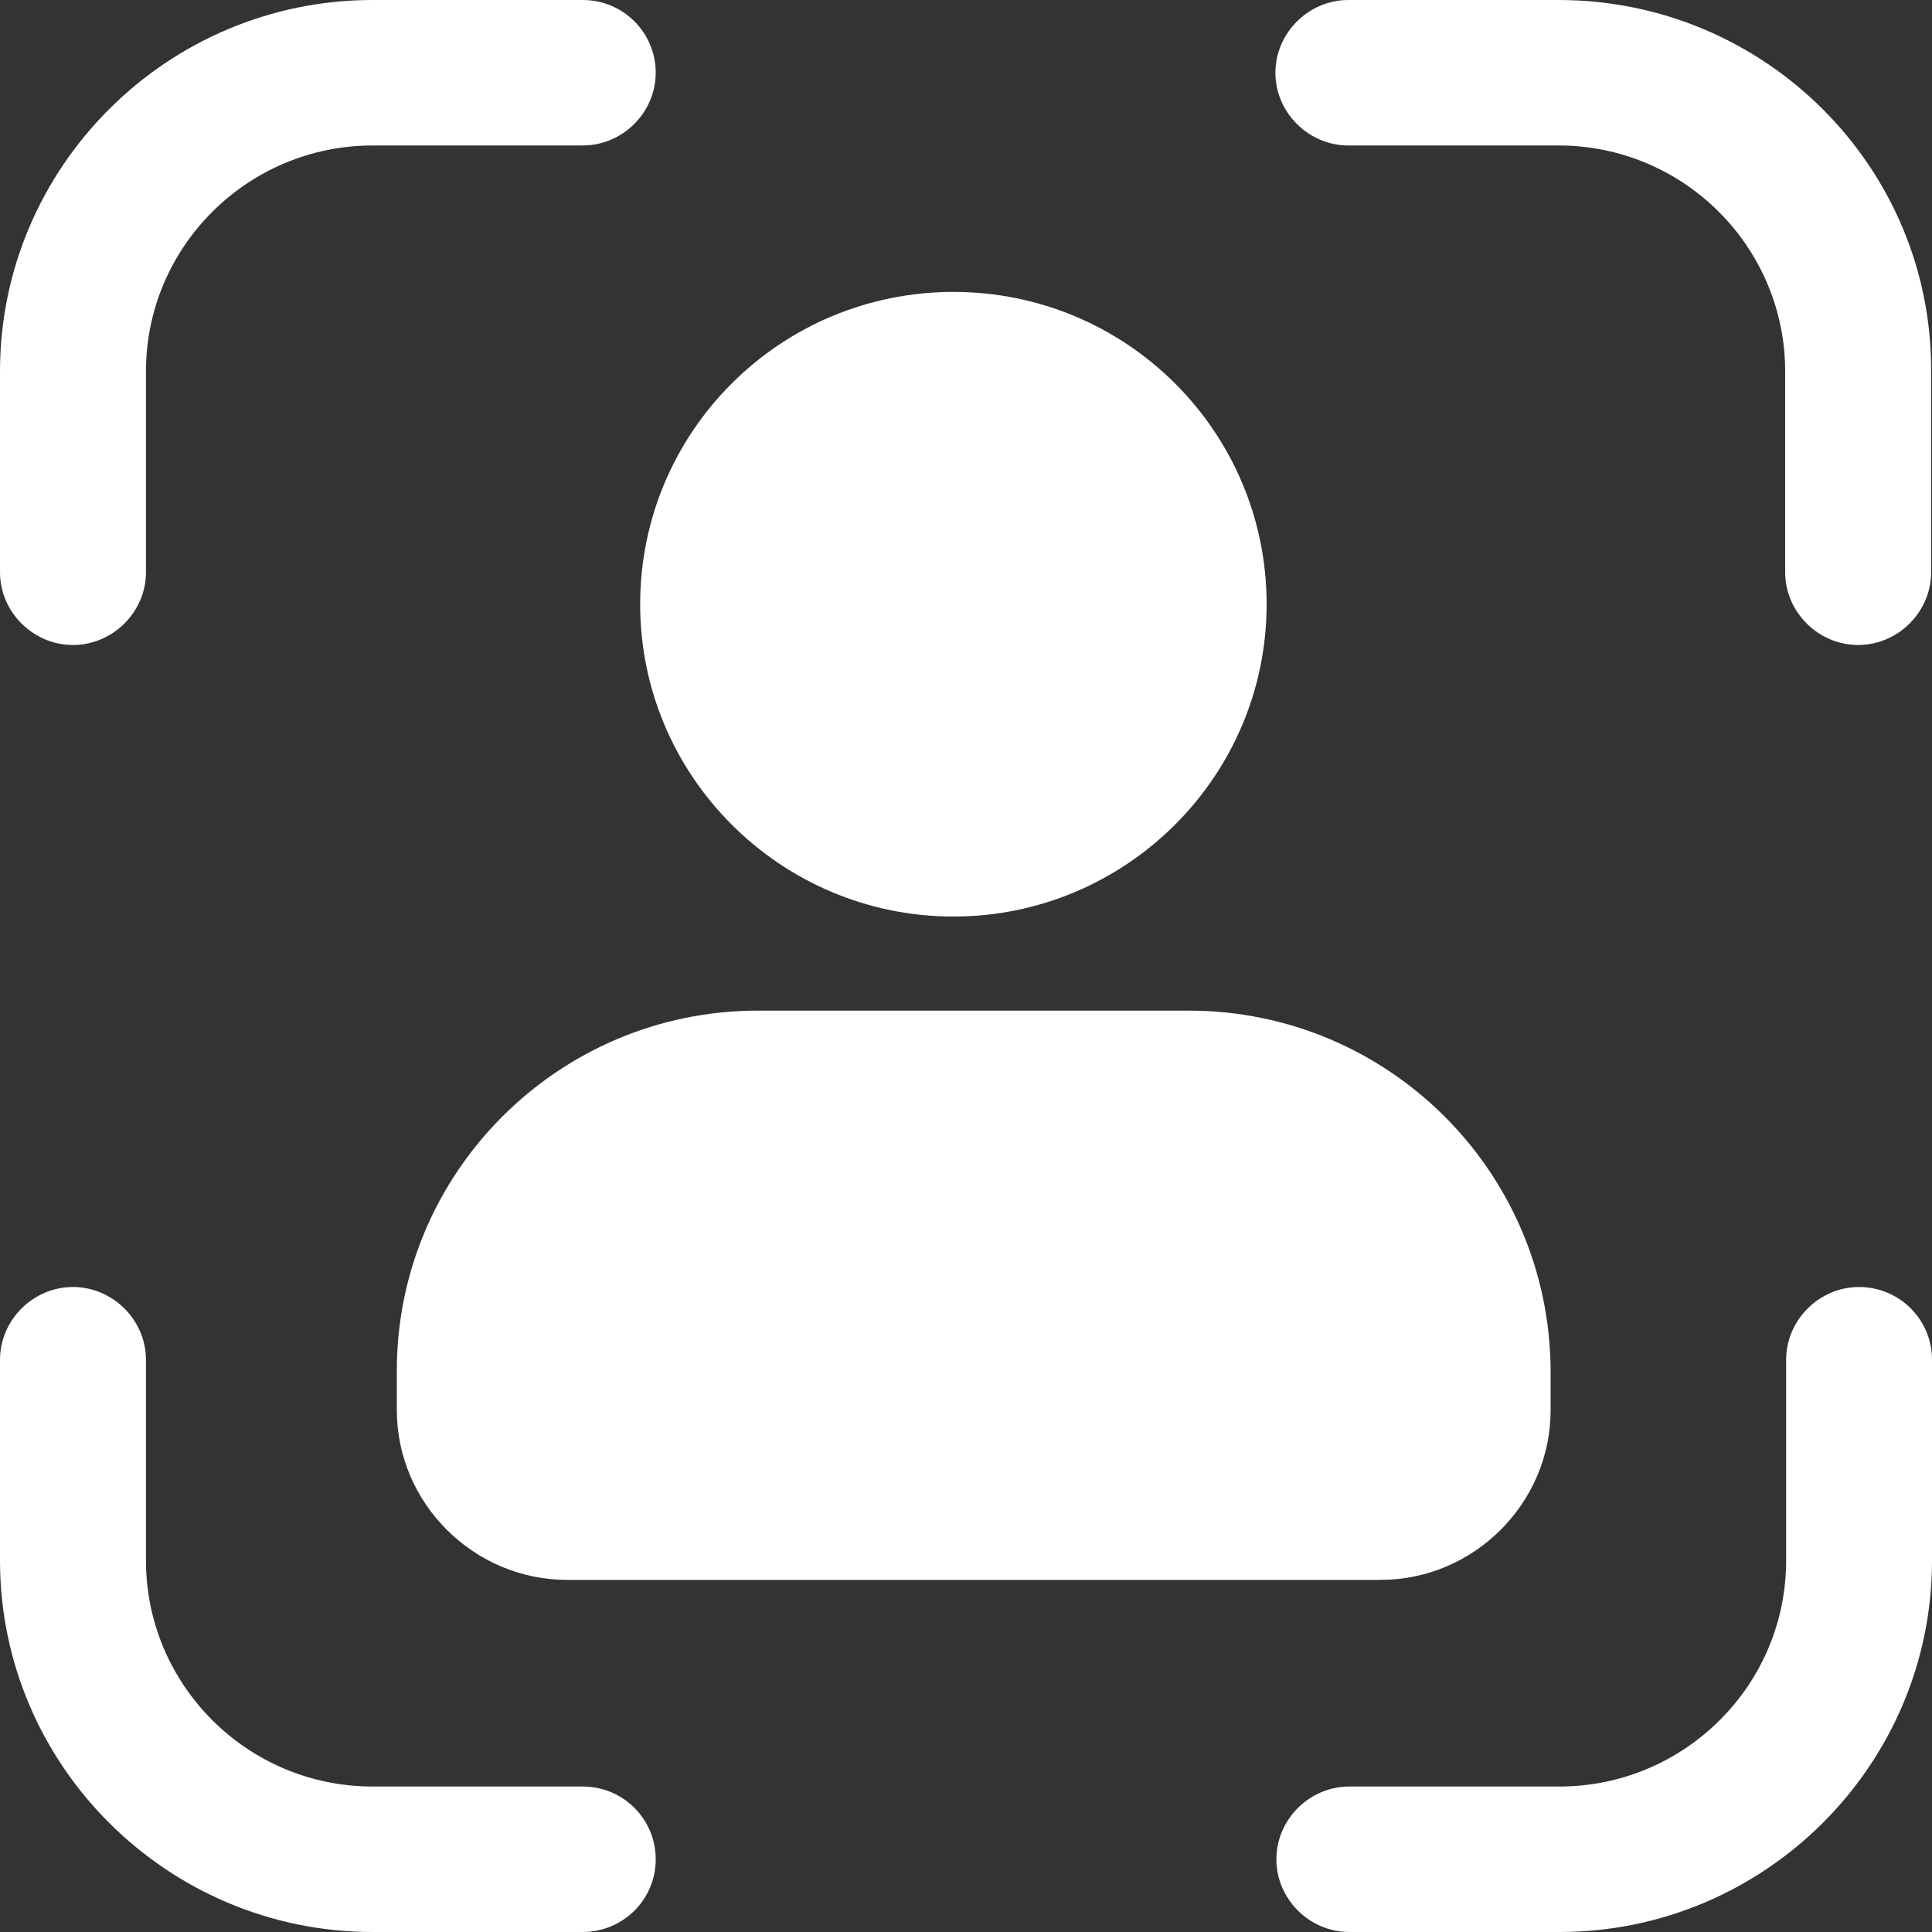
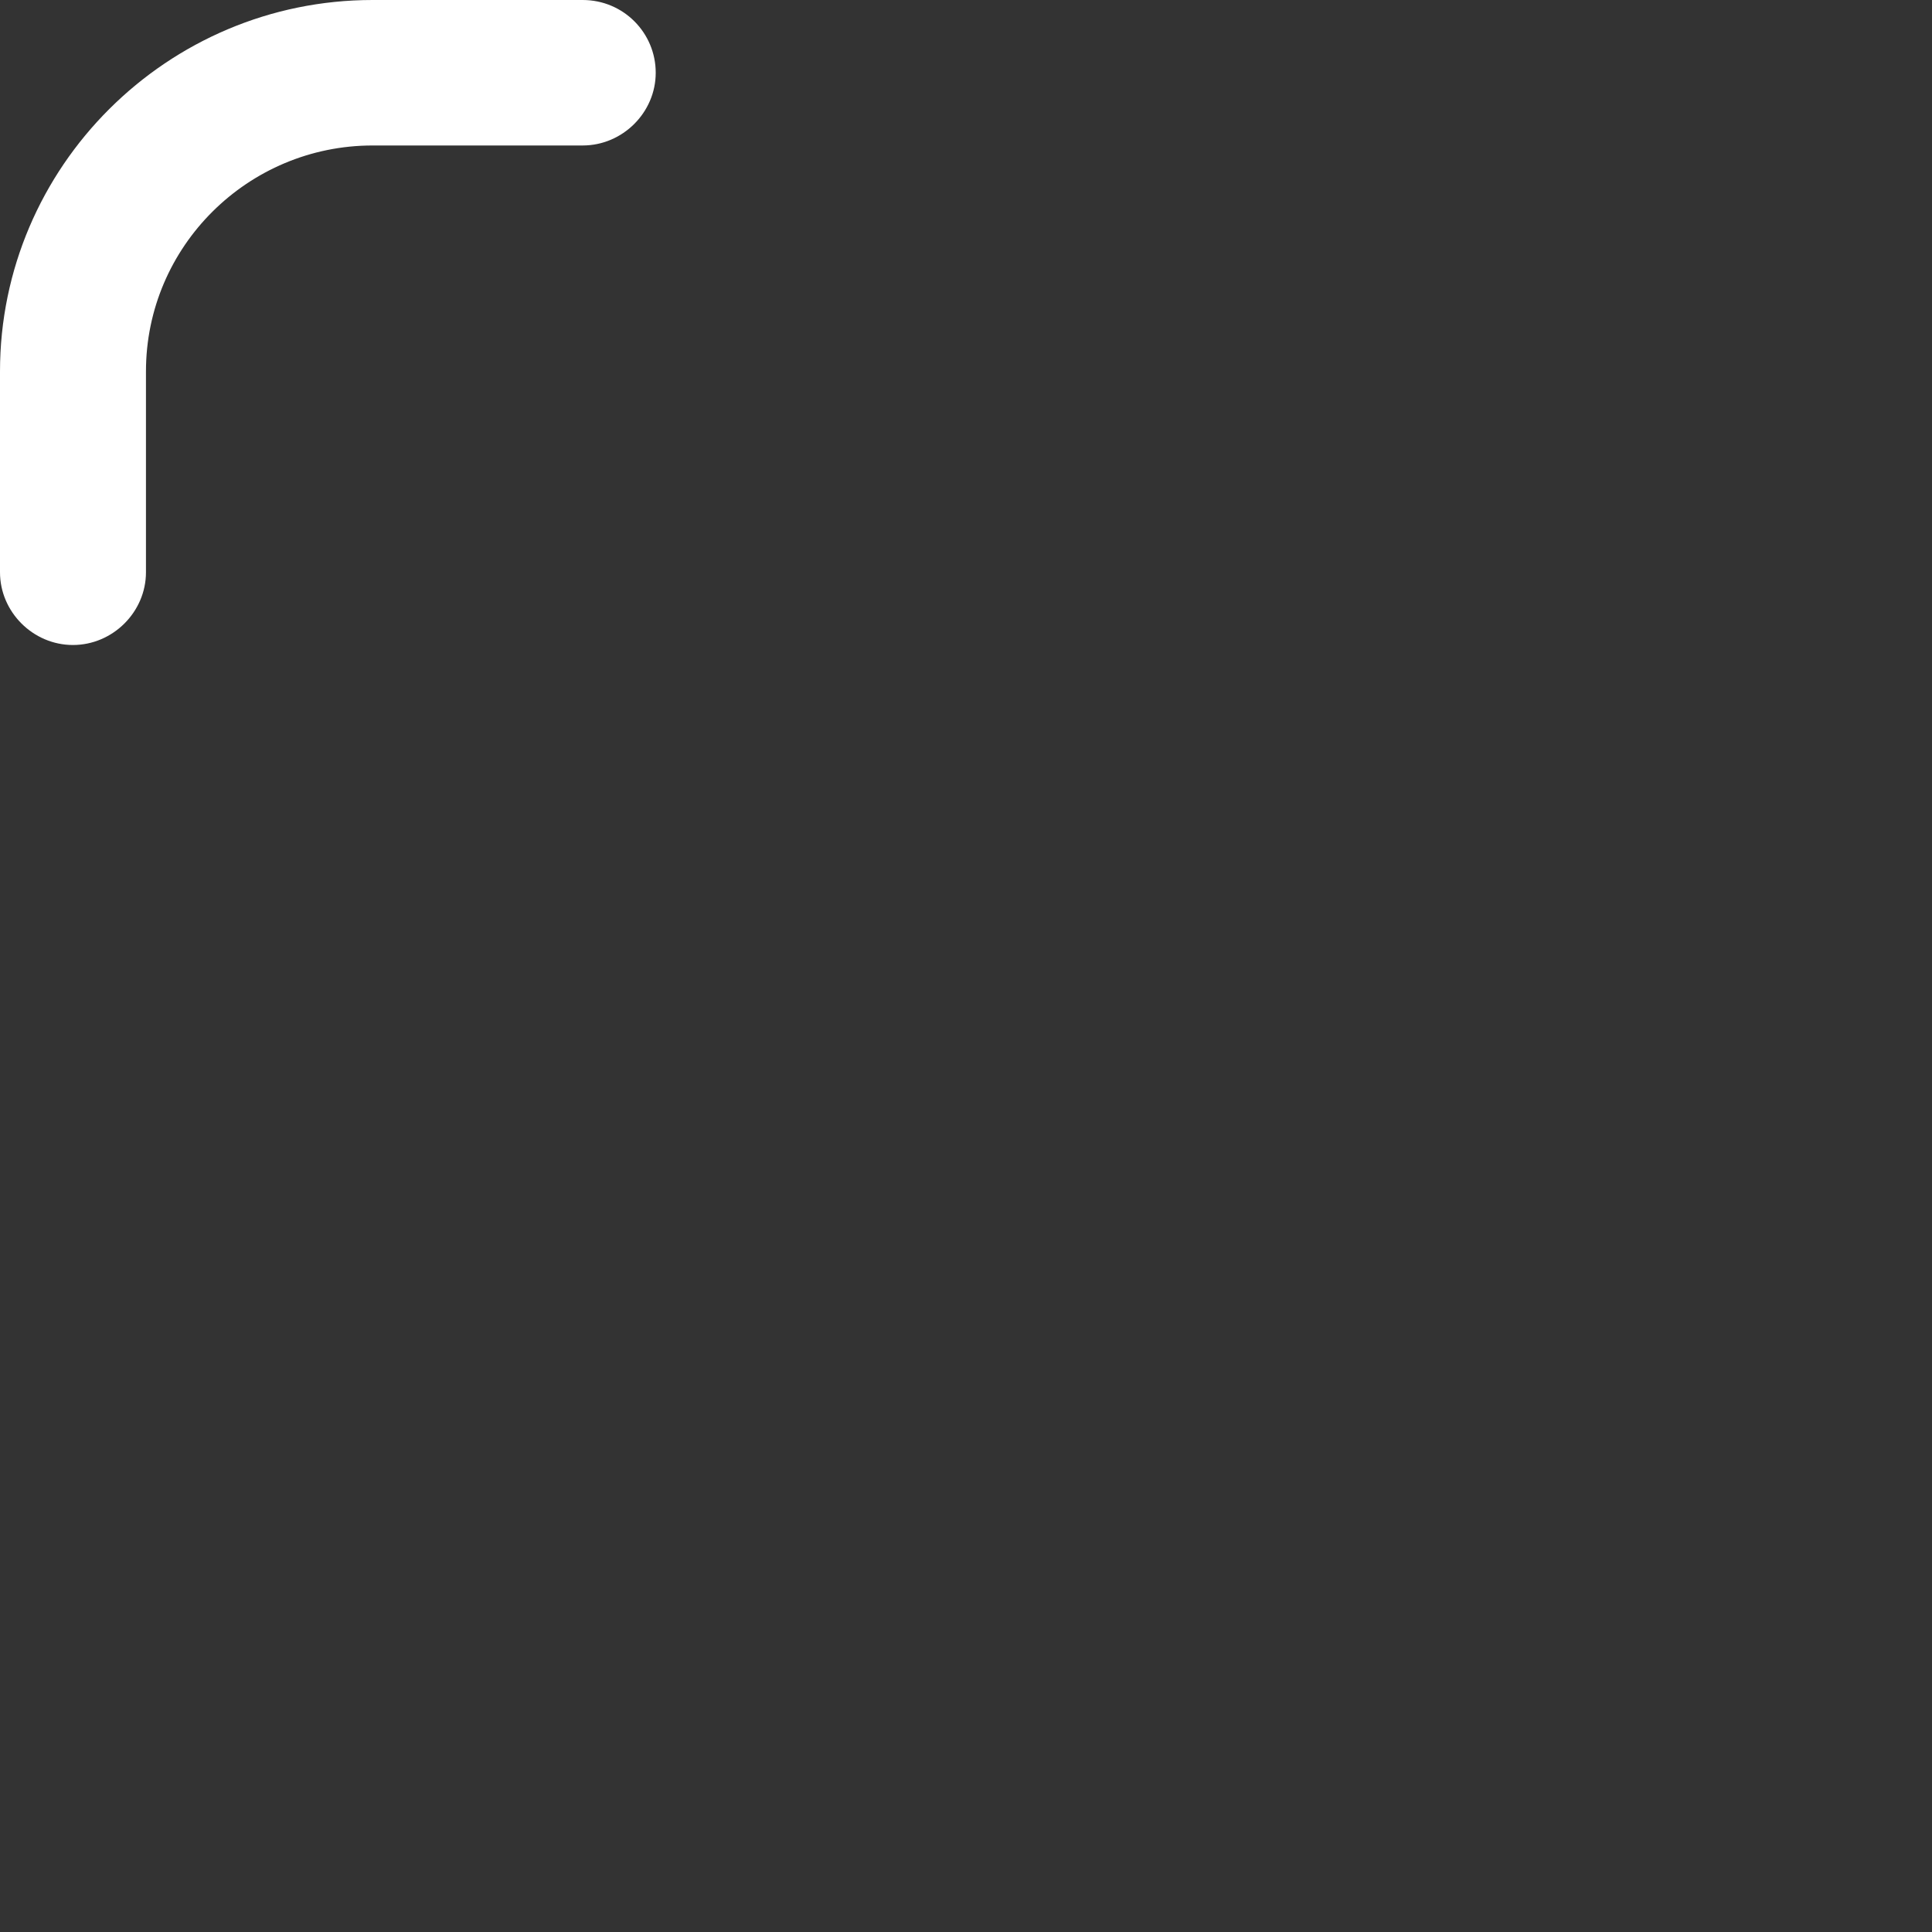
<svg xmlns="http://www.w3.org/2000/svg" width="20" height="20" viewBox="0 0 20 20" fill="none">
  <rect x="0" y="0" width="20" height="20" fill="#333333" stroke="none" />
  <path d="M6.032 0H3.857C1.732 0 0 1.727 0 3.845V5.924C0 6.335 0.342 6.677 0.755 6.677C1.168 6.677 1.511 6.335 1.511 5.924V3.845C1.511 2.55 2.568 1.506 3.857 1.506H6.032C6.445 1.506 6.788 1.165 6.788 0.753C6.788 0.341 6.455 0 6.032 0Z" fill="white" />
-   <path d="M16.134 0H13.958C13.546 0 13.203 0.341 13.203 0.753C13.203 1.165 13.546 1.506 13.958 1.506H16.134C17.433 1.506 18.48 2.56 18.48 3.845V5.924C18.48 6.335 18.823 6.677 19.235 6.677C19.648 6.677 19.991 6.335 19.991 5.924V3.845C20.001 1.727 18.269 0 16.134 0Z" fill="white" />
-   <path d="M6.032 18.494H3.857C2.558 18.494 1.511 17.44 1.511 16.155V14.076C1.511 13.665 1.168 13.323 0.755 13.323C0.342 13.323 0 13.665 0 14.076V16.155C0 18.273 1.732 20 3.857 20H6.032C6.445 20 6.788 19.669 6.788 19.247C6.788 18.835 6.455 18.494 6.032 18.494Z" fill="white" />
-   <path d="M19.245 13.323C18.832 13.323 18.49 13.665 18.49 14.076V16.155C18.49 17.45 17.432 18.494 16.143 18.494H13.968C13.555 18.494 13.213 18.835 13.213 19.247C13.213 19.659 13.555 20 13.968 20H16.143C18.268 20 20 18.273 20 16.155V14.076C20 13.655 19.658 13.323 19.245 13.323Z" fill="white" />
-   <path d="M9.87 9.488C11.652 9.488 13.112 8.042 13.112 6.255C13.112 4.468 11.662 3.022 9.87 3.022C8.077 3.022 6.627 4.468 6.627 6.255C6.627 8.042 8.087 9.488 9.87 9.488Z" fill="white" />
-   <path d="M12.306 10.462H7.845C5.78 10.462 4.108 12.139 4.108 14.187V14.598C4.108 15.562 4.904 16.355 5.871 16.355H14.29C15.257 16.355 16.052 15.562 16.052 14.598V14.187C16.042 12.129 14.37 10.462 12.306 10.462Z" fill="white" />
</svg>